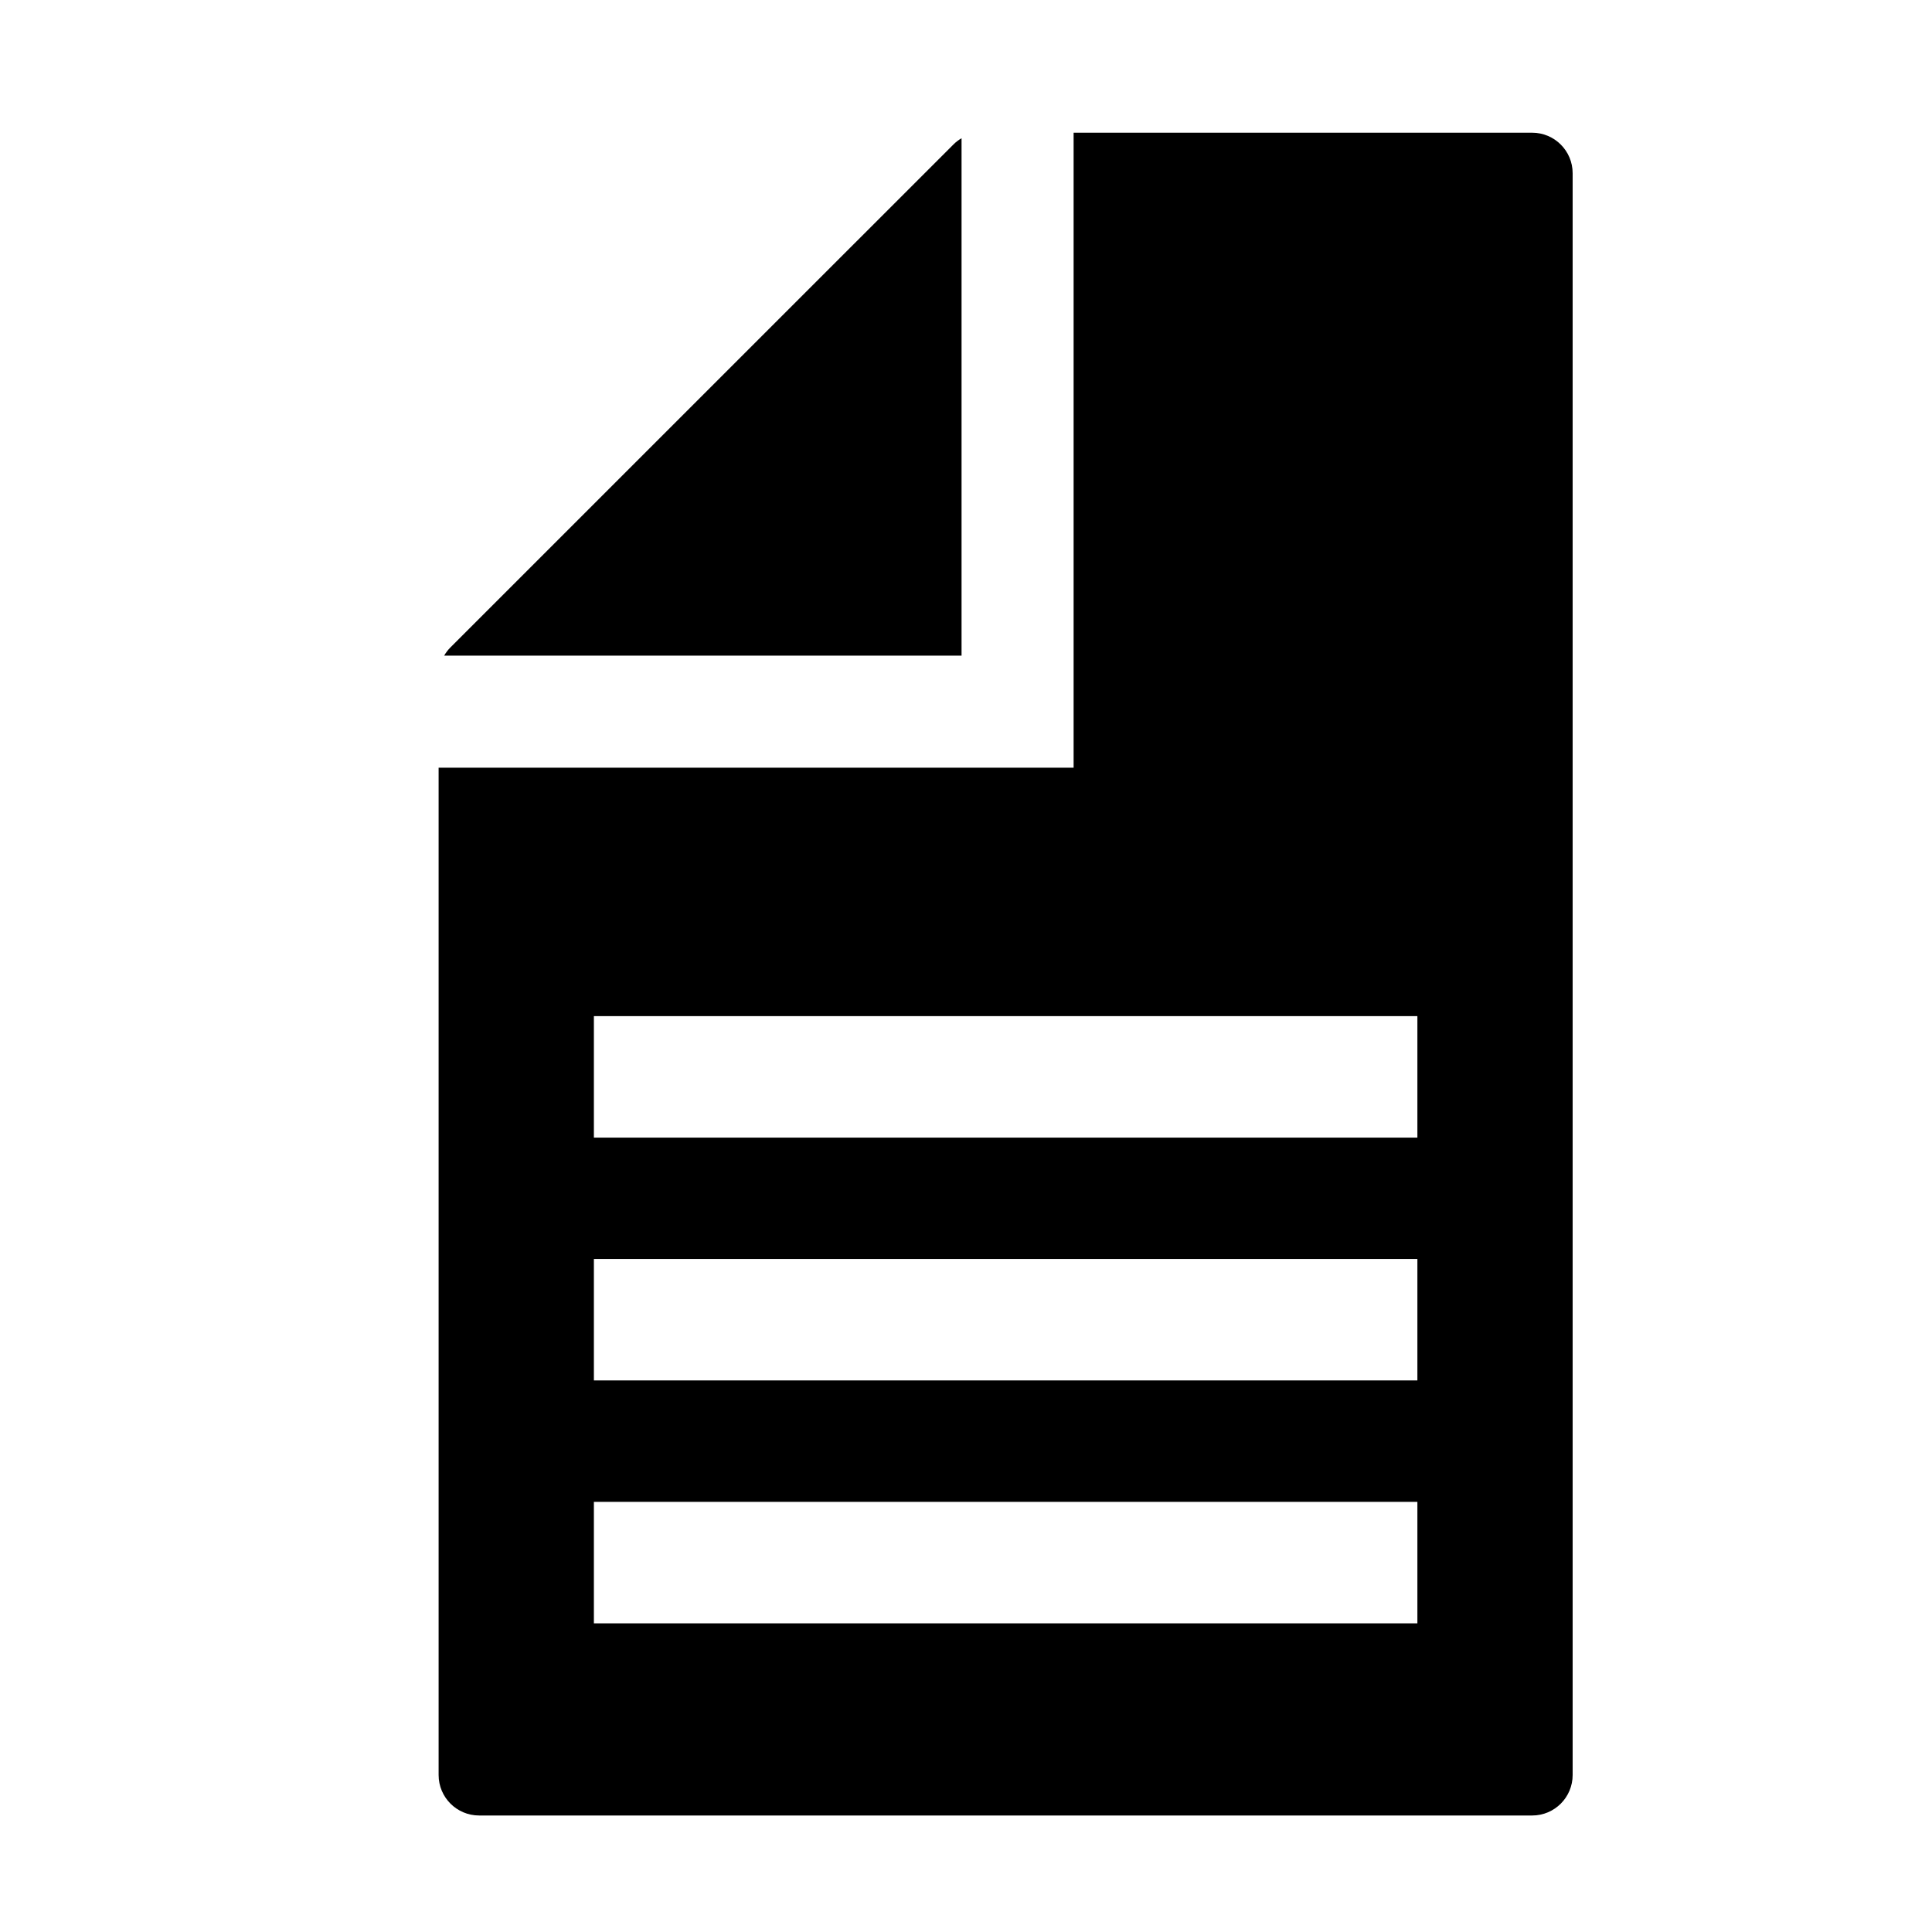
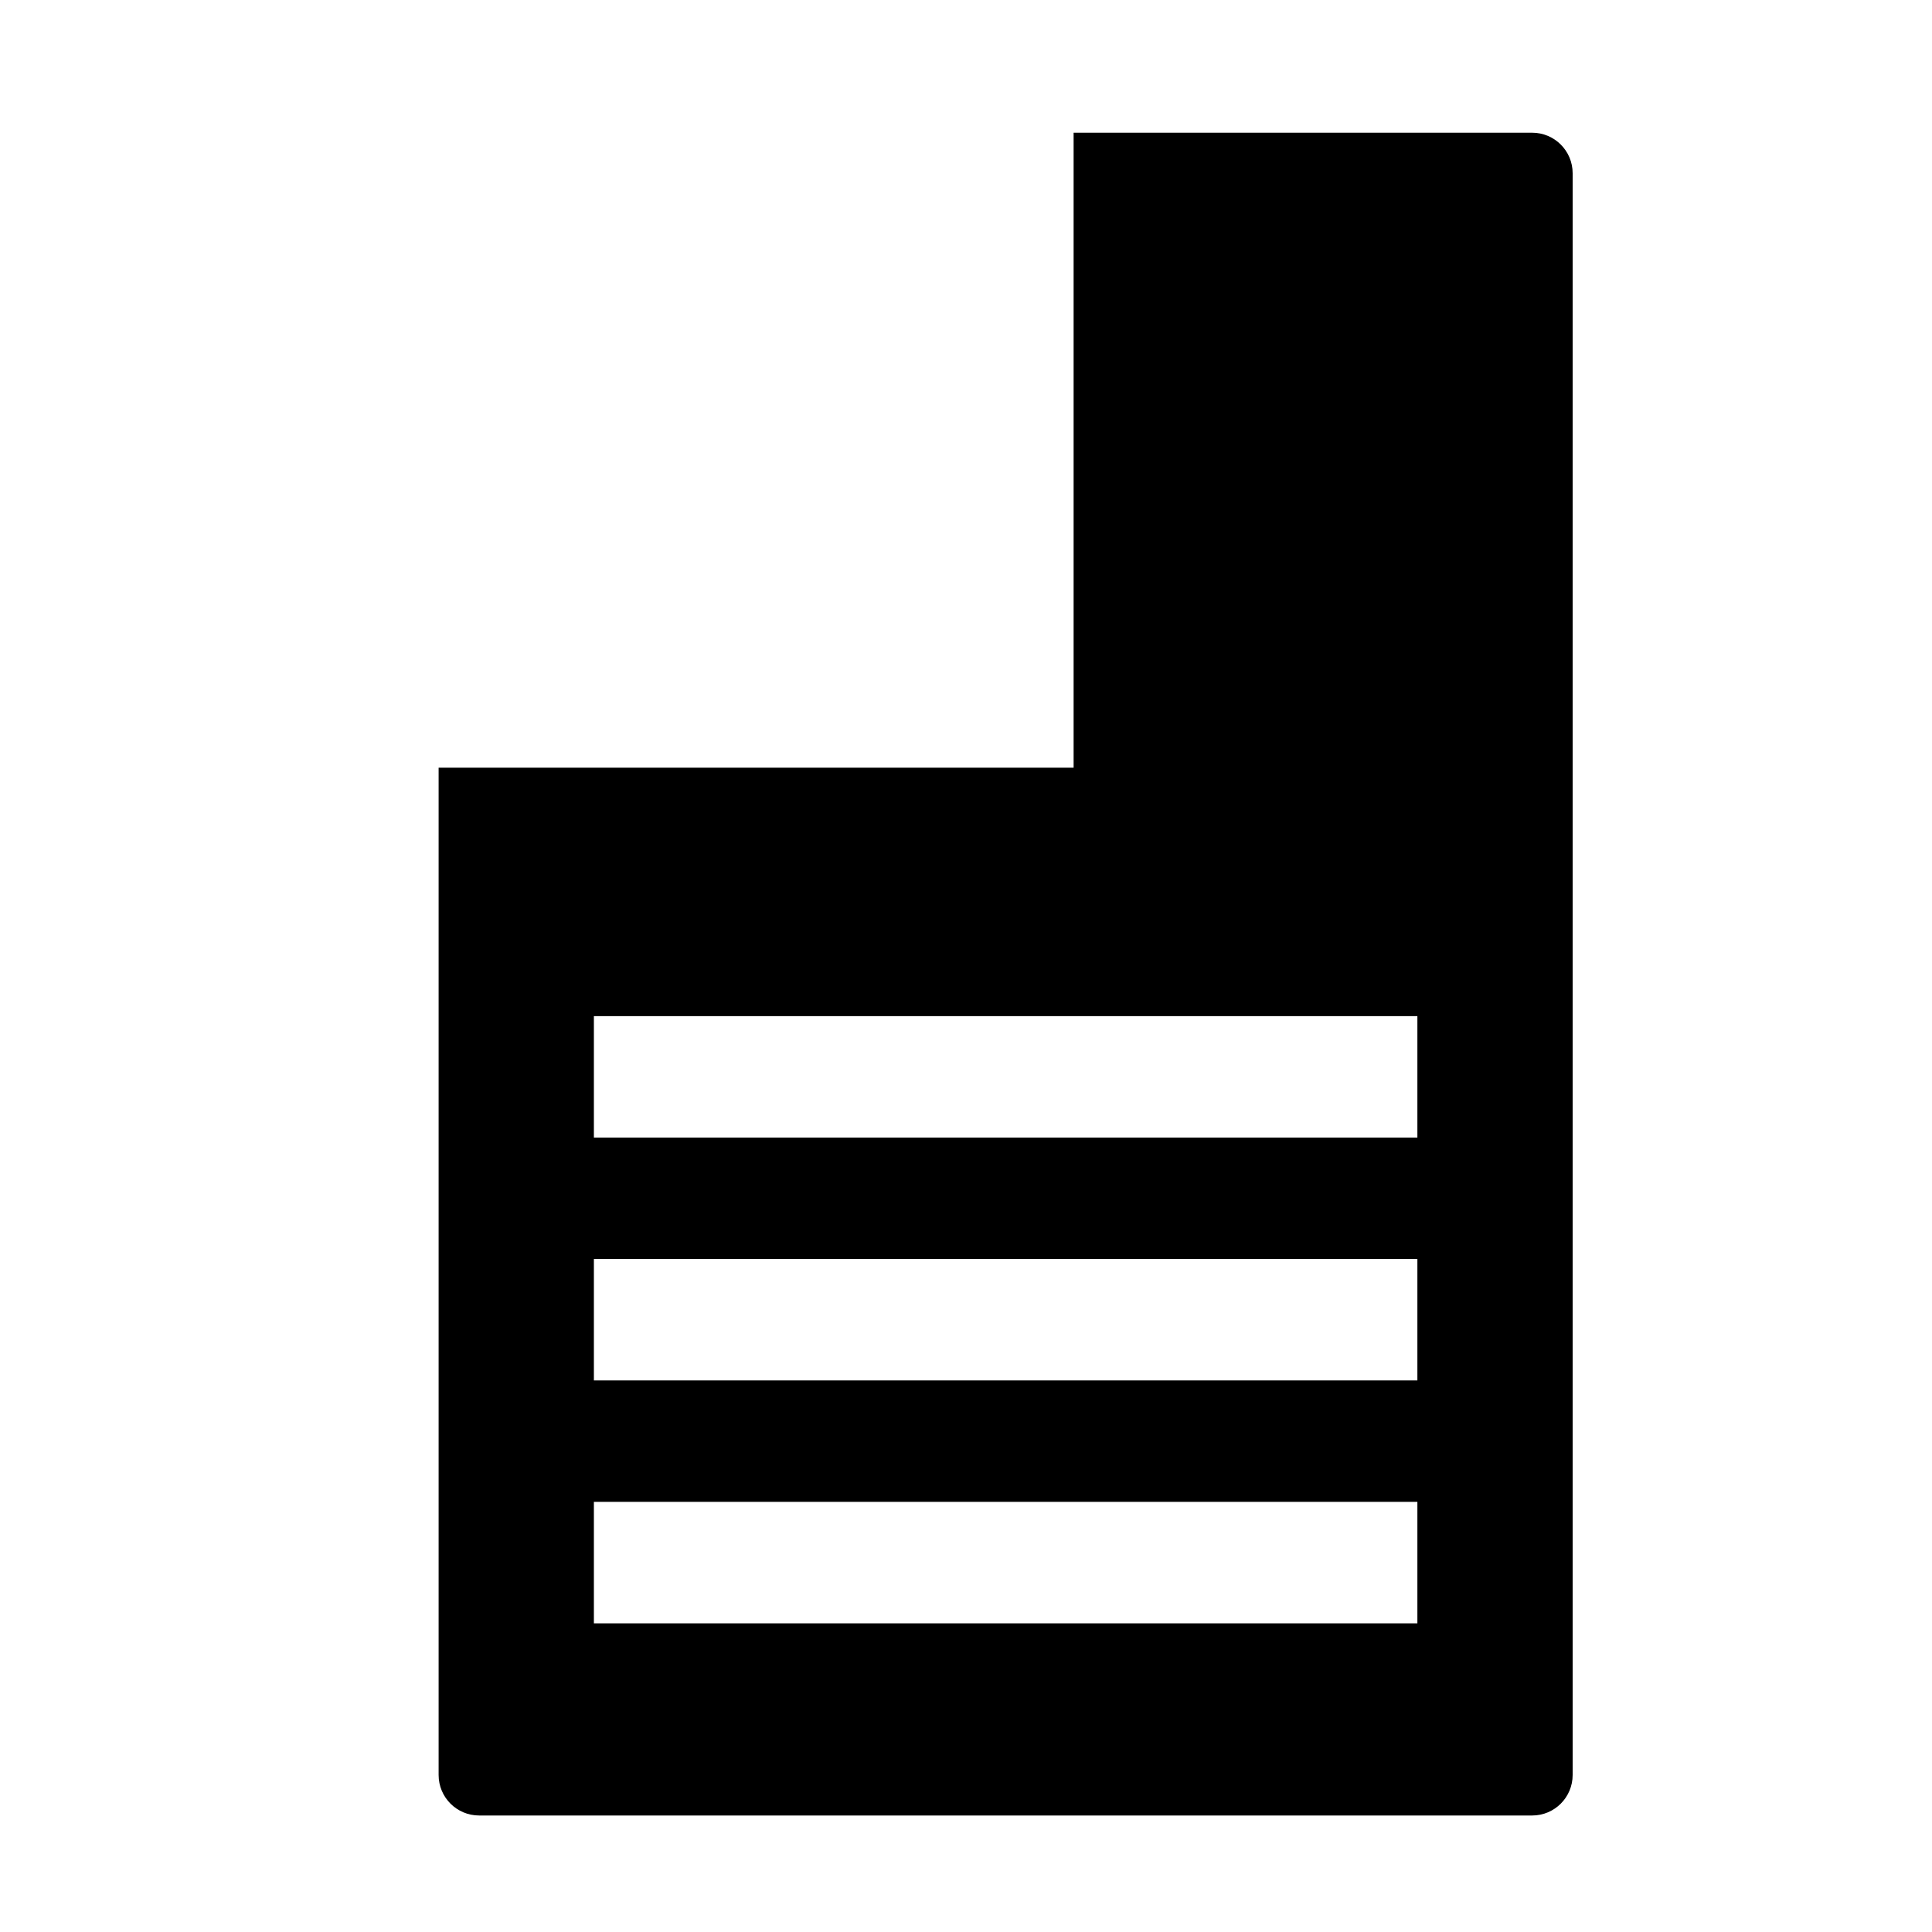
<svg xmlns="http://www.w3.org/2000/svg" width="33" height="33" viewBox="0 0 33 33" fill="none">
  <path fill-rule="evenodd" clip-rule="evenodd" d="M7.492 30.318V13.113H18.338V2.267H26.171C26.553 2.267 26.862 2.577 26.862 2.959V30.318C26.862 30.7 26.553 31.01 26.171 31.01H8.184C7.801 31.01 7.492 30.7 7.492 30.318ZM24.21 19.431V17.356L10.144 17.356V19.431H24.21ZM24.21 23.579V21.504H10.144V23.579H24.21ZM24.21 25.653V27.728H10.144V25.653H24.21Z" fill="url(#paint0_linear_1_181)" />
-   <path fill-rule="evenodd" clip-rule="evenodd" d="M16.424 2.361V11.199H7.586C7.616 11.148 7.652 11.1 7.694 11.058L16.283 2.47C16.325 2.427 16.373 2.391 16.424 2.361Z" fill="url(#paint1_linear_1_181)" />
  <defs>
    <linearGradient id="paint0_linear_1_181" x1="17.177" y1="-0.527" x2="17.177" y2="34.204" gradientUnits="userSpaceOnUse">
      <stop offset="1" stop-color="currentColor" />
    </linearGradient>
    <linearGradient id="paint1_linear_1_181" x1="12.005" y1="1.502" x2="12.005" y2="12.181" gradientUnits="userSpaceOnUse">
      <stop offset="1" stop-color="currentColor" />
    </linearGradient>
  </defs>
</svg>